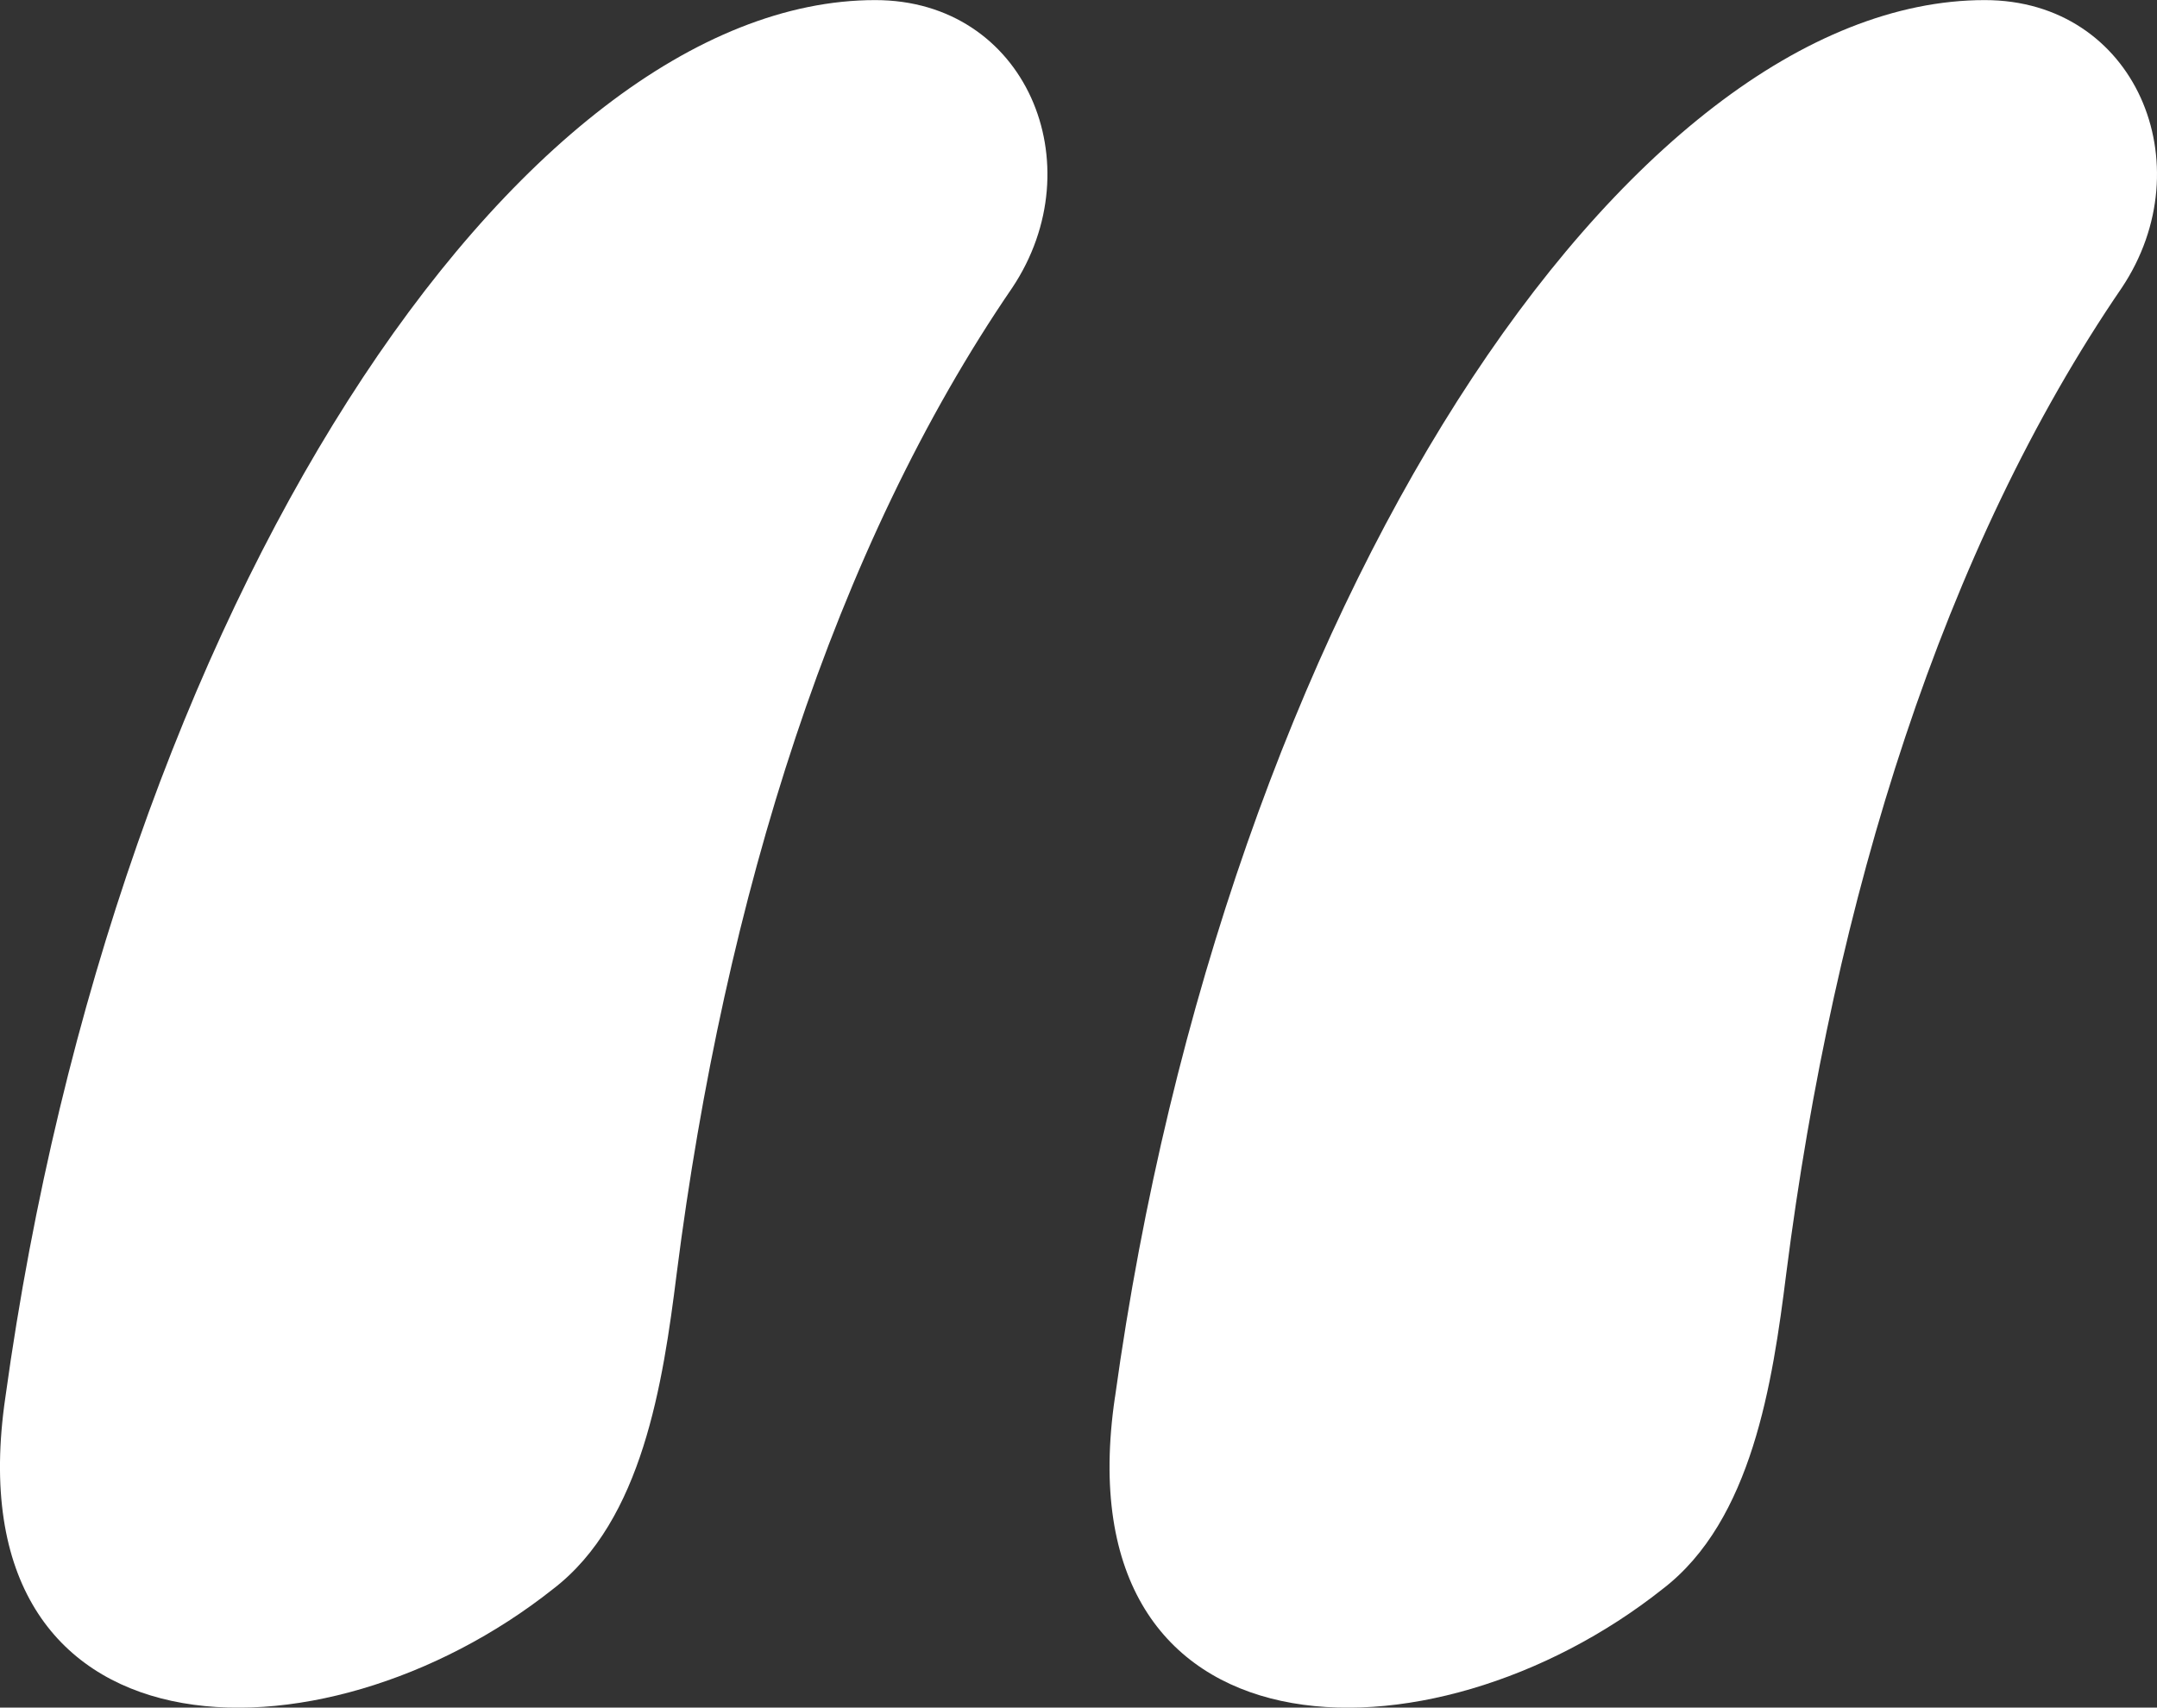
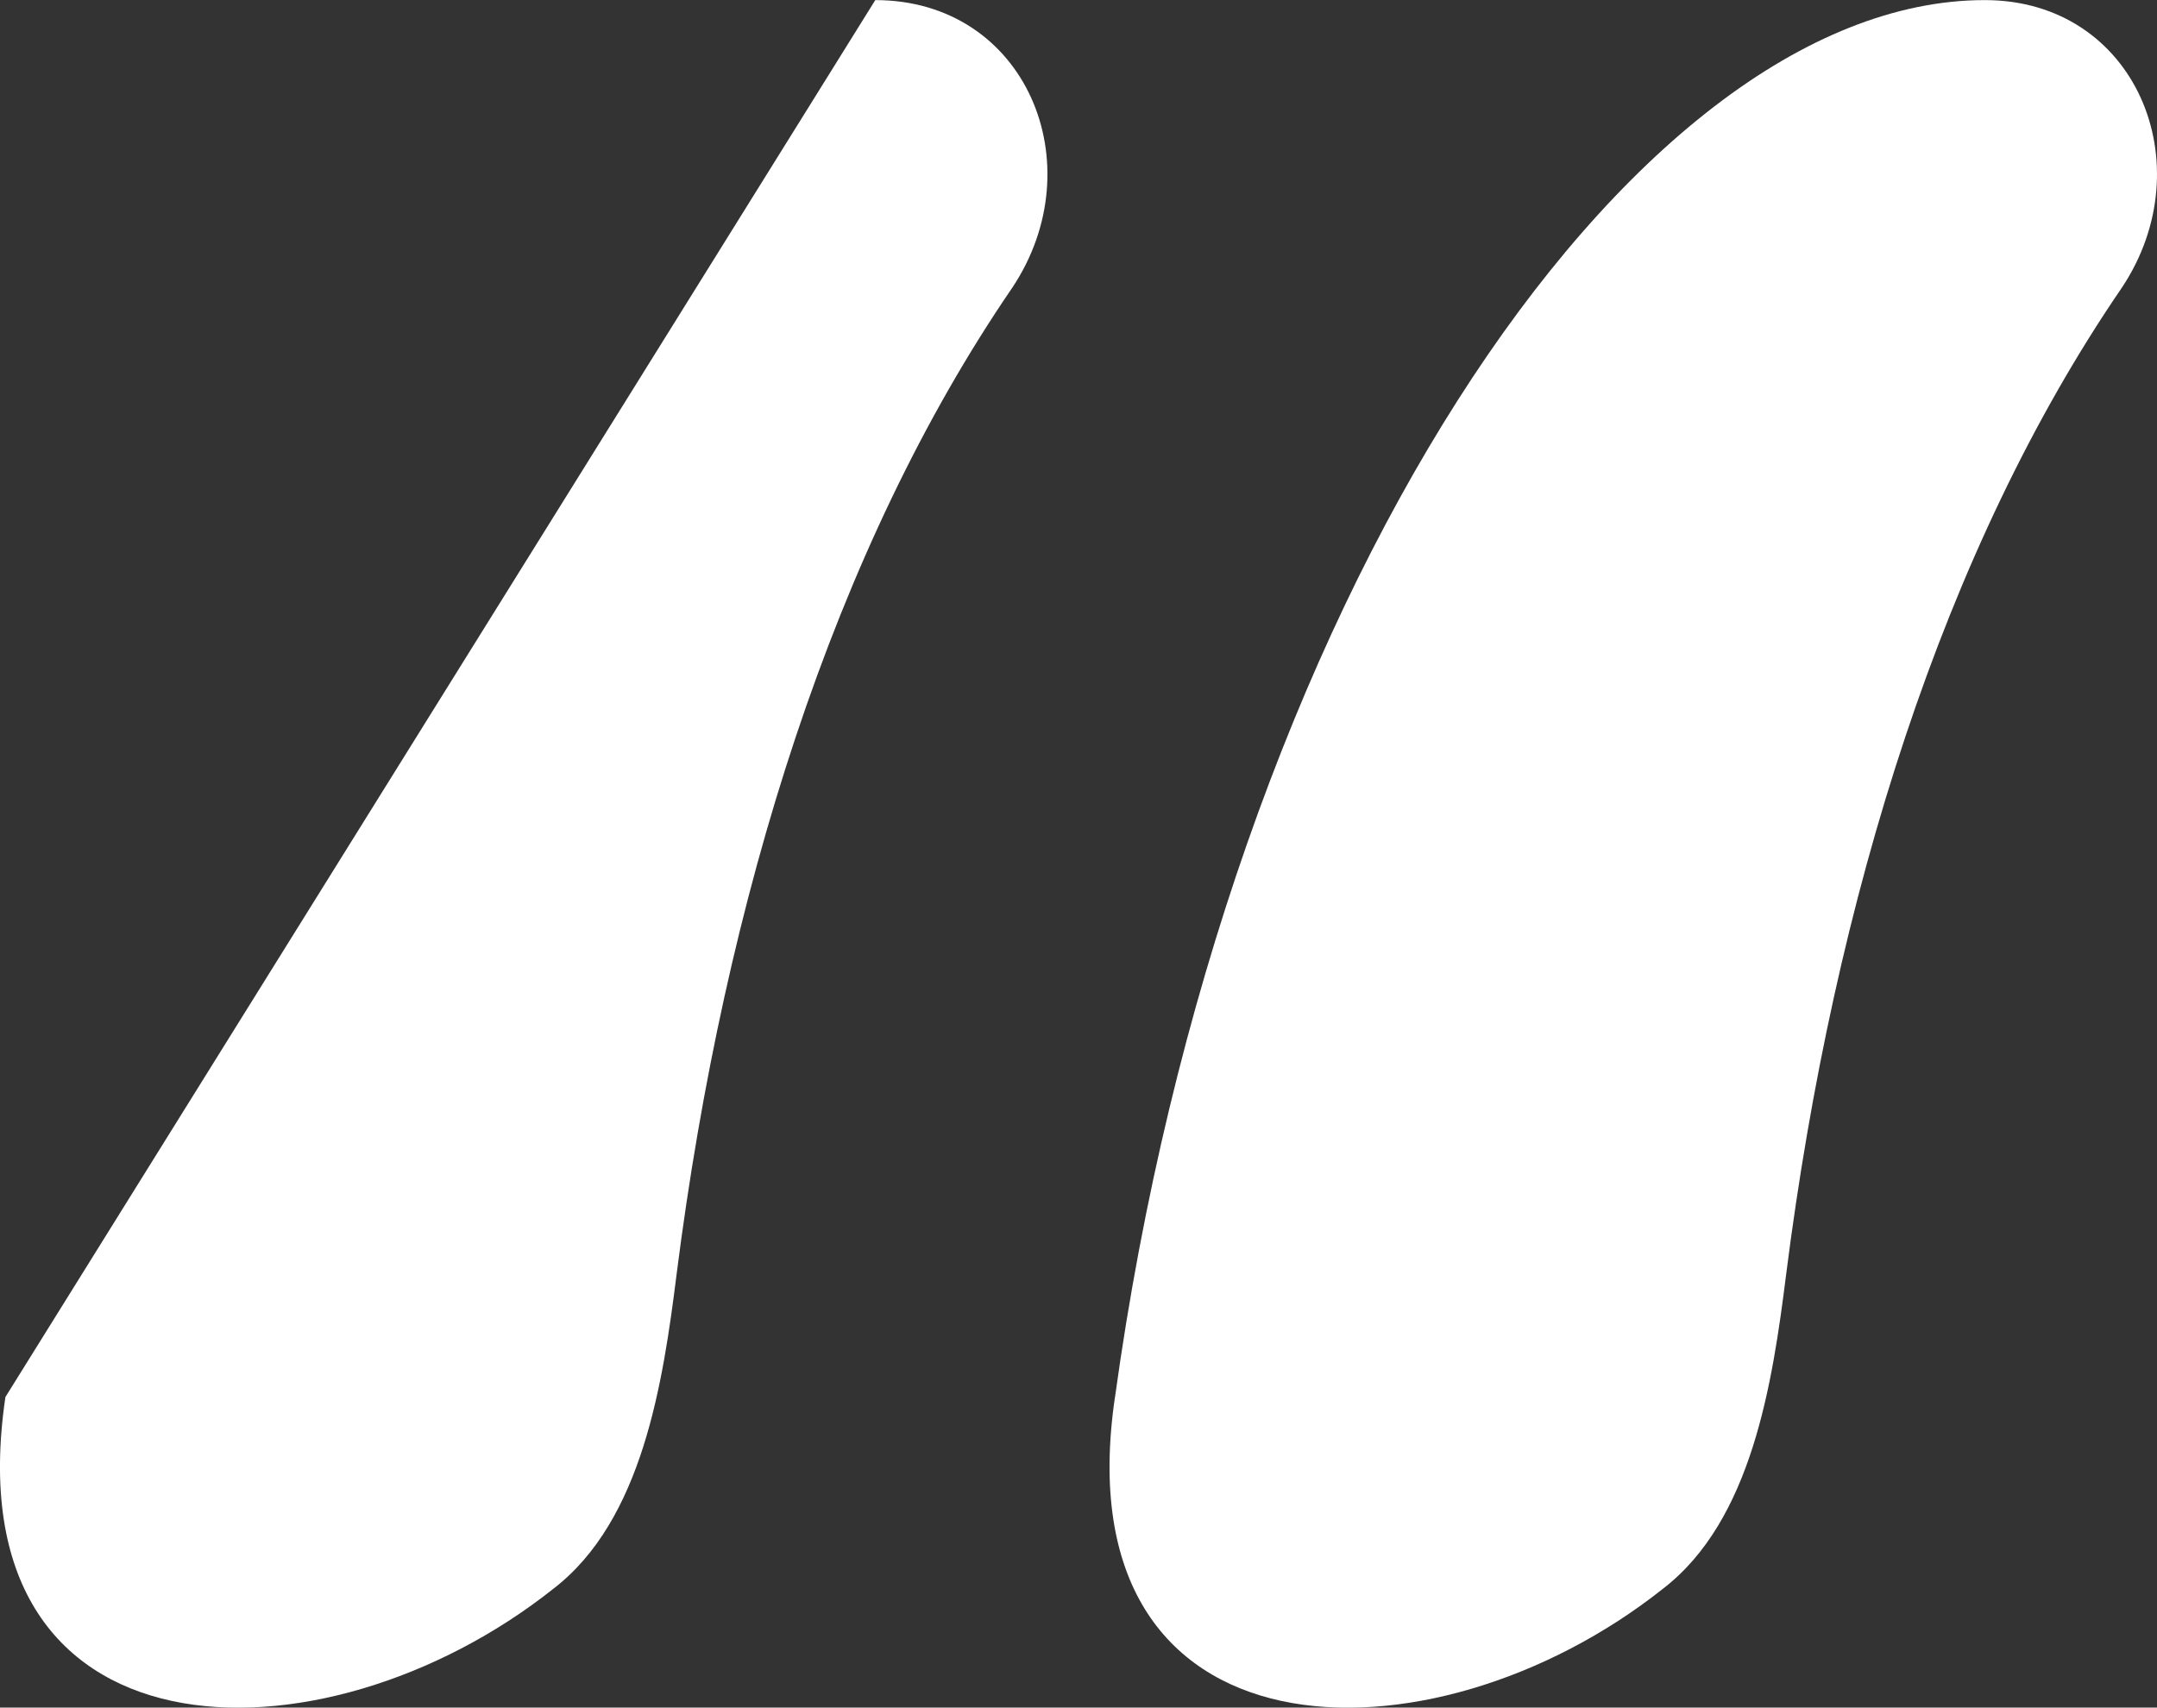
<svg xmlns="http://www.w3.org/2000/svg" width="43.439" height="34.396" viewBox="0 0 43.439 34.396">
  <rect x="0" y="0" width="43.439" height="34.396" fill="#333333" stroke="none" />
-   <path id="Path_3704" data-name="Path 3704" d="M246.1,39.2c-1.1,7.448,6.345,7.586,11.035,3.862,1.793-1.379,2.207-4.138,2.483-6.345.966-7.586,3.172-14.621,6.759-19.862,1.655-2.483.276-5.793-2.759-5.793C256.446,11.06,248.308,23.2,246.1,39.2Zm22.345,0c-1.1,7.448,6.345,7.586,11.035,3.862,1.793-1.379,2.207-4.138,2.483-6.345.966-7.586,3.172-14.621,6.759-19.862,1.655-2.483.276-5.793-2.759-5.793C278.791,11.06,270.653,23.2,268.446,39.2Z" transform="translate(-245.991 -11.06)" fill="#fff" />
+   <path id="Path_3704" data-name="Path 3704" d="M246.1,39.2c-1.1,7.448,6.345,7.586,11.035,3.862,1.793-1.379,2.207-4.138,2.483-6.345.966-7.586,3.172-14.621,6.759-19.862,1.655-2.483.276-5.793-2.759-5.793Zm22.345,0c-1.1,7.448,6.345,7.586,11.035,3.862,1.793-1.379,2.207-4.138,2.483-6.345.966-7.586,3.172-14.621,6.759-19.862,1.655-2.483.276-5.793-2.759-5.793C278.791,11.06,270.653,23.2,268.446,39.2Z" transform="translate(-245.991 -11.06)" fill="#fff" />
</svg>